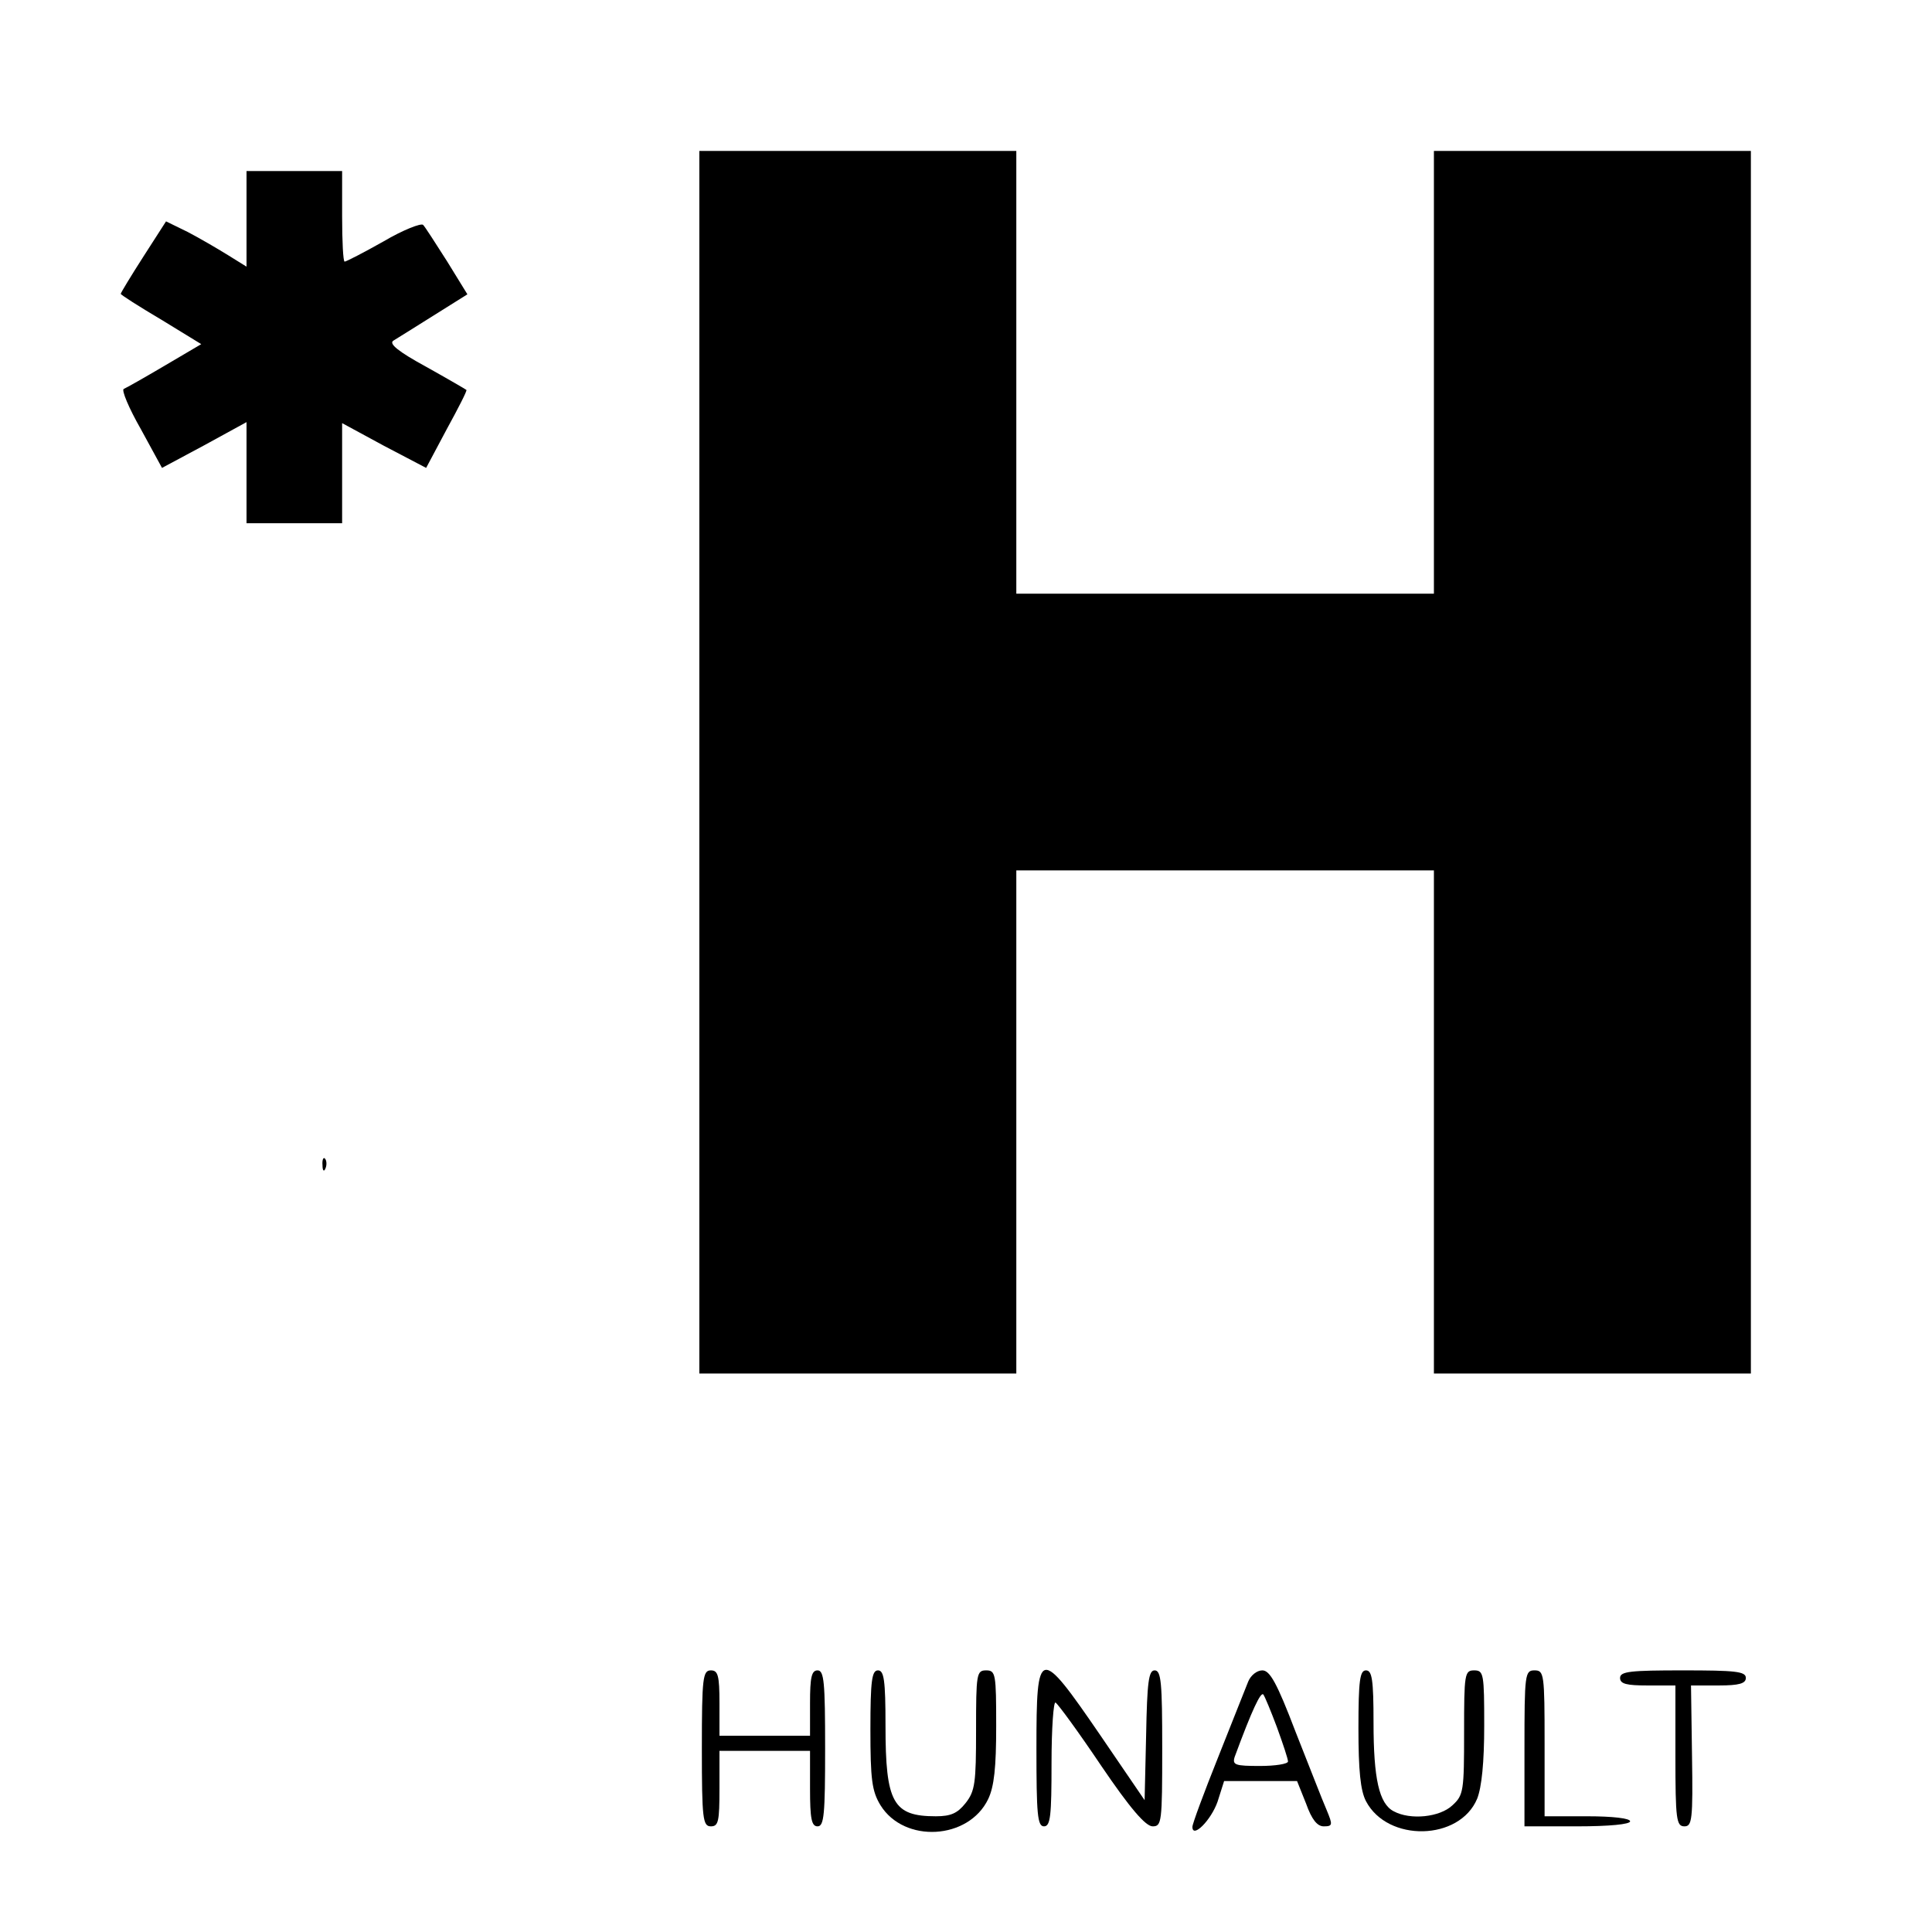
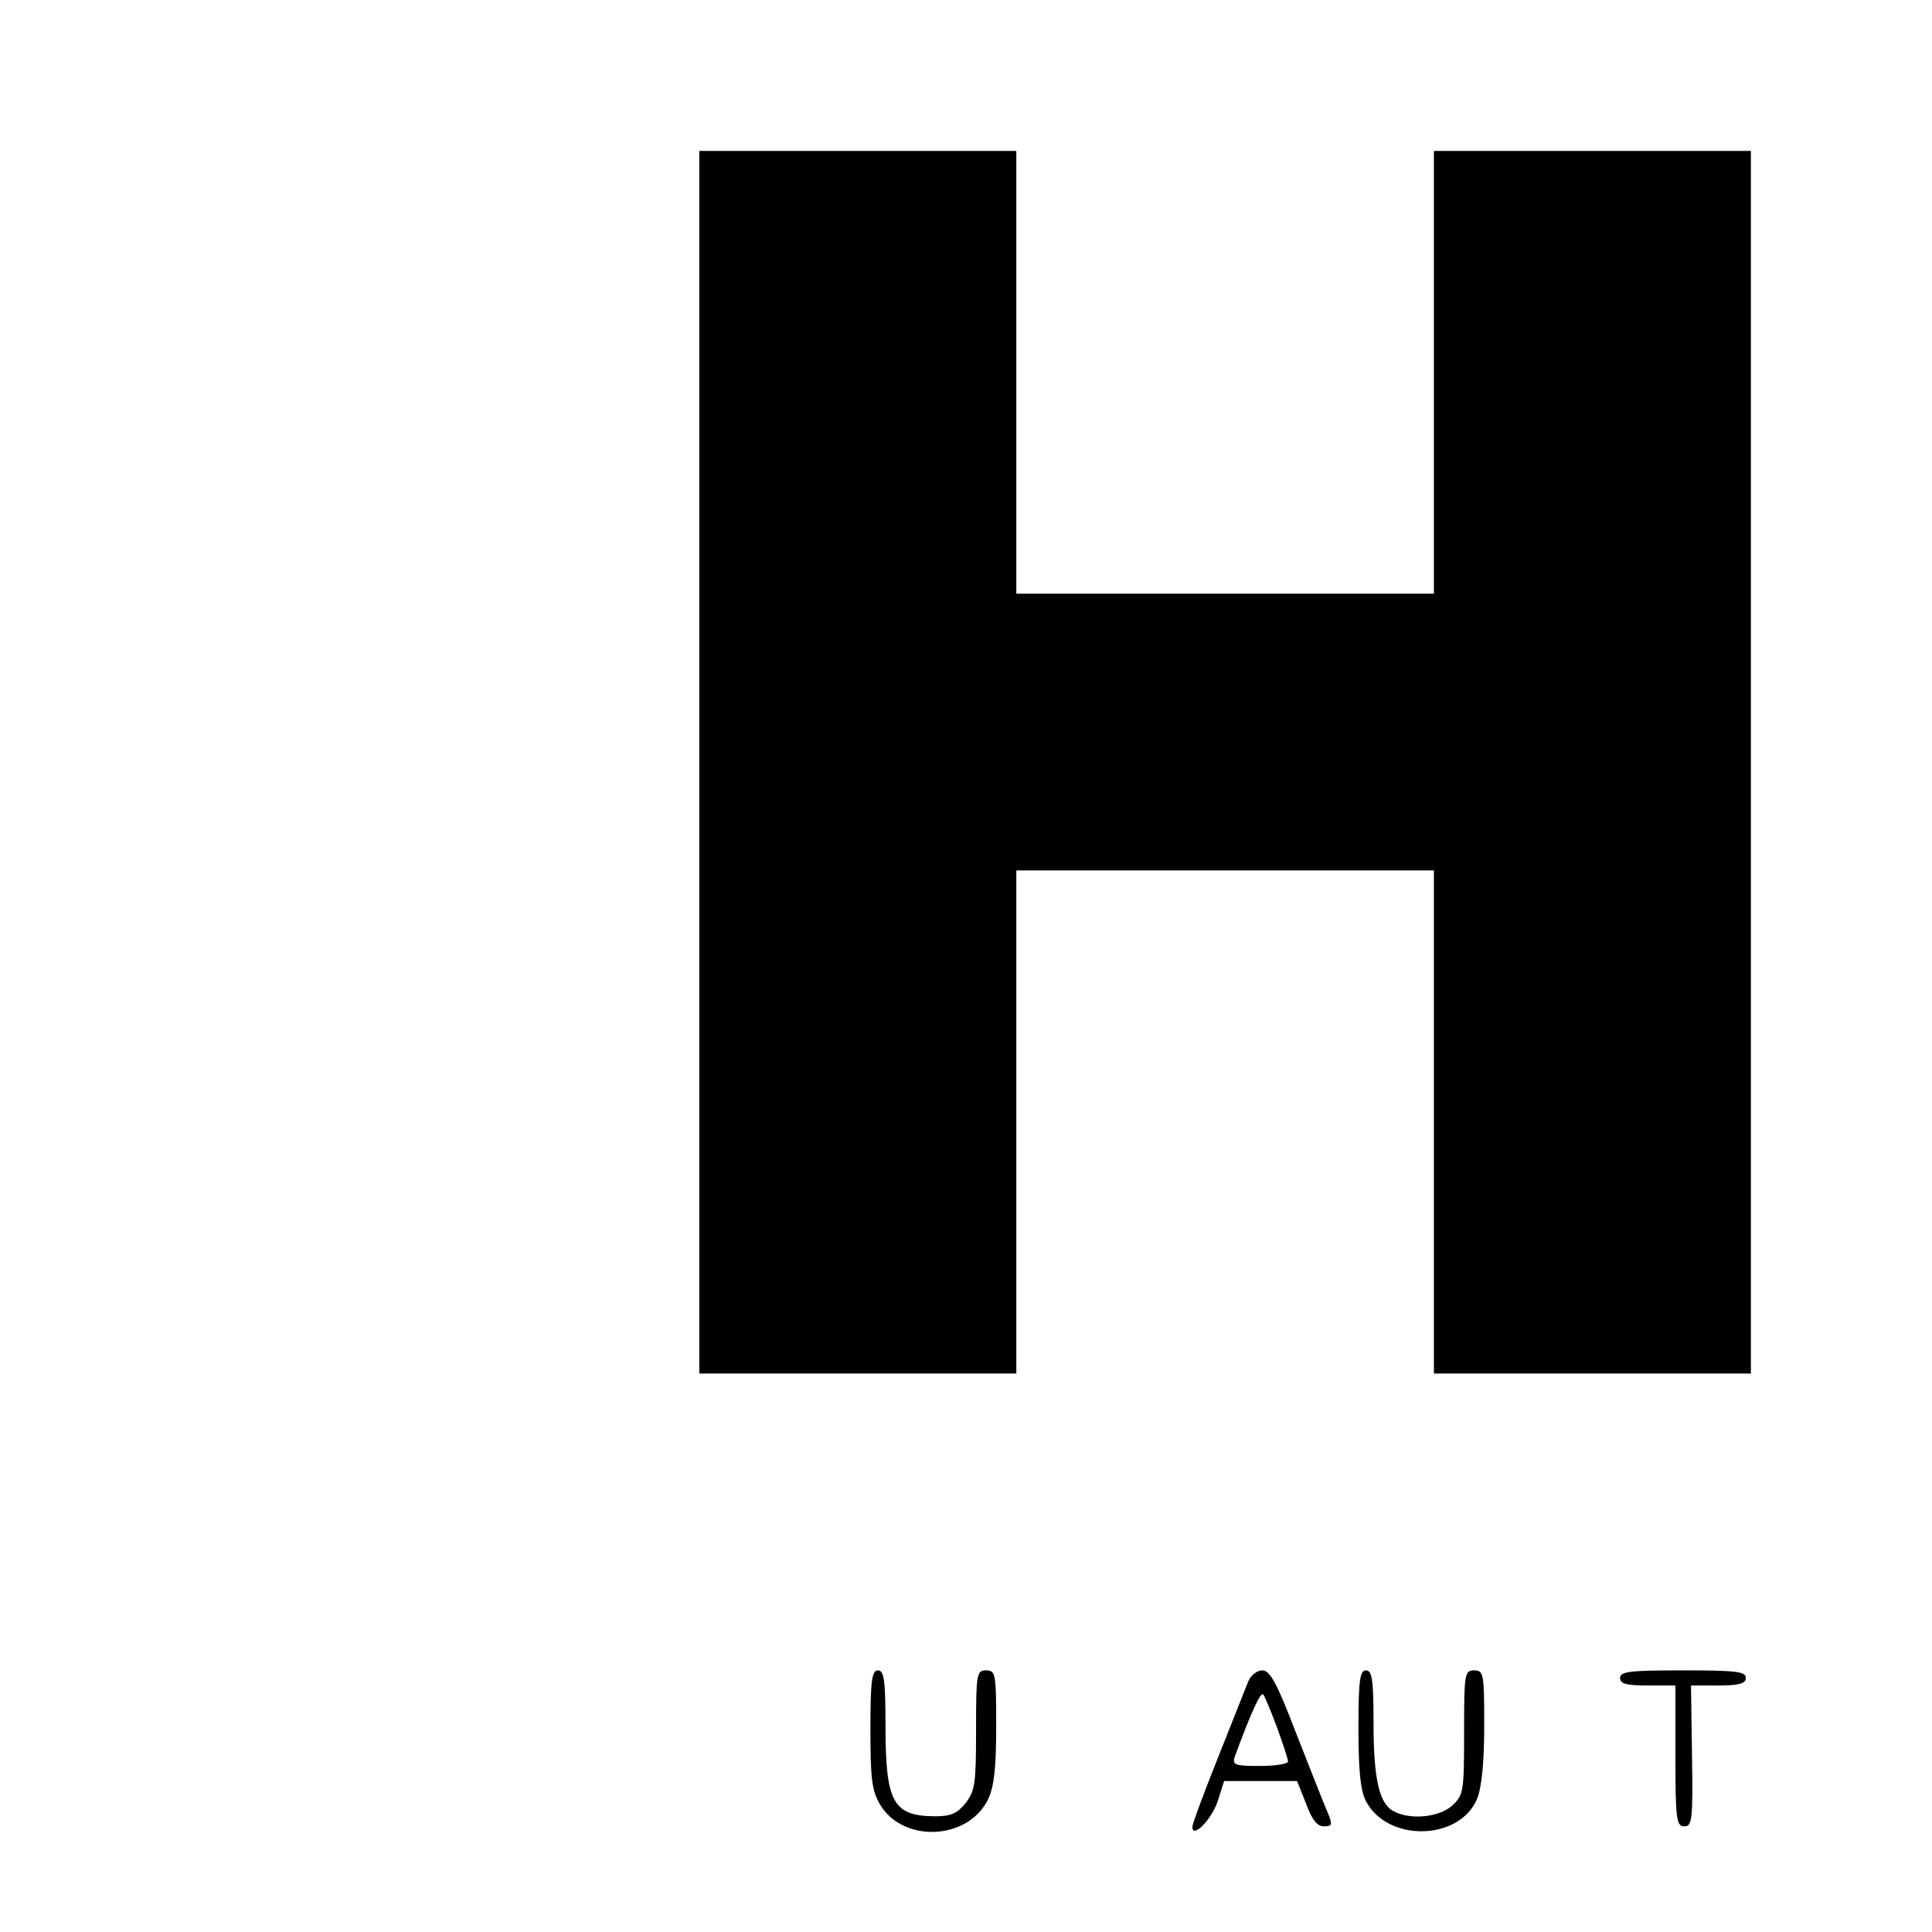
<svg xmlns="http://www.w3.org/2000/svg" version="1.0" width="384pt" height="384pt" viewBox="0 0 384 384" preserveAspectRatio="xMidYMid meet">
  <g transform="translate(0,384) scale(0.1,-0.1)" fill="#000000" stroke="none">
    <path d="M1390 2325 l0 -1215 315 0 315 0 0 500 0 500 415 0 415 0 0 -500 0 -500 315 0 315 0 0 1215 0 1215 -315 0 -315 0 0 -440 0 -440 -415 0 -415 0 0 440 0 440 -315 0 -315 0 0 -1215z" />
-     <path d="M490 3405 l0 -95 -37 23 c-21 13 -57 34 -80 46 l-43 21 -45 -70 c-25 -39 -45 -72 -45 -74 0 -2 36 -25 80 -51 l80 -49 -73 -43 c-39 -23 -76 -44 -81 -46 -5 -2 10 -38 34 -80 l42 -77 84 45 84 46 0 -100 0 -101 95 0 95 0 0 99 0 100 83 -45 84 -44 41 77 c23 42 41 77 39 78 -1 1 -37 22 -80 46 -55 30 -75 46 -65 52 7 4 43 27 80 50 l67 42 -40 65 c-23 36 -44 69 -48 73 -4 4 -40 -10 -79 -33 -39 -22 -74 -40 -77 -40 -3 0 -5 41 -5 90 l0 90 -95 0 -95 0 0 -95z" />
-     <path d="M641 1524 c0 -11 3 -14 6 -6 3 7 2 16 -1 19 -3 4 -6 -2 -5 -13z" />
-     <path d="M1395 365 c0 -141 2 -155 18 -155 15 0 17 10 17 75 l0 75 90 0 90 0 0 -75 c0 -60 3 -75 15 -75 13 0 15 24 15 155 0 131 -2 155 -15 155 -12 0 -15 -14 -15 -65 l0 -65 -90 0 -90 0 0 65 c0 55 -3 65 -17 65 -16 0 -18 -14 -18 -155z" />
    <path d="M1730 403 c0 -100 3 -123 20 -151 47 -76 175 -69 214 12 12 25 16 63 16 145 0 104 -1 111 -20 111 -19 0 -20 -7 -20 -119 0 -105 -2 -121 -21 -145 -16 -20 -29 -26 -59 -26 -85 0 -100 27 -100 180 0 91 -3 110 -15 110 -12 0 -15 -20 -15 -117z" />
-     <path d="M2060 365 c0 -131 2 -155 15 -155 13 0 15 21 15 126 0 69 4 123 8 120 5 -3 46 -59 91 -126 57 -84 88 -120 102 -120 18 0 19 8 19 155 0 130 -2 155 -15 155 -12 0 -15 -23 -17 -129 l-3 -129 -88 129 c-122 178 -127 177 -127 -26z" />
    <path d="M2481 498 c-5 -13 -32 -80 -60 -151 -28 -70 -51 -132 -51 -138 0 -24 37 13 50 50 l13 41 73 0 72 0 18 -45 c11 -31 22 -45 35 -45 18 0 18 3 6 32 -8 18 -35 88 -62 156 -37 97 -51 122 -66 122 -11 0 -23 -10 -28 -22z m57 -91 c12 -33 22 -63 22 -68 0 -5 -25 -9 -56 -9 -49 0 -55 2 -50 18 35 95 52 130 57 124 3 -4 15 -33 27 -65z" />
-     <path d="M2700 405 c0 -84 4 -124 15 -145 43 -82 186 -79 221 5 9 23 14 72 14 145 0 103 -1 110 -20 110 -19 0 -20 -7 -20 -123 0 -116 -1 -125 -23 -145 -25 -24 -84 -30 -117 -12 -29 15 -40 65 -40 176 0 86 -3 104 -15 104 -12 0 -15 -19 -15 -115z" />
-     <path d="M3030 365 l0 -155 105 0 c63 0 105 4 105 10 0 6 -35 10 -85 10 l-85 0 0 145 c0 138 -1 145 -20 145 -19 0 -20 -7 -20 -155z" />
+     <path d="M2700 405 c0 -84 4 -124 15 -145 43 -82 186 -79 221 5 9 23 14 72 14 145 0 103 -1 110 -20 110 -19 0 -20 -7 -20 -123 0 -116 -1 -125 -23 -145 -25 -24 -84 -30 -117 -12 -29 15 -40 65 -40 176 0 86 -3 104 -15 104 -12 0 -15 -19 -15 -115" />
    <path d="M3220 505 c0 -12 13 -15 55 -15 l55 0 0 -140 c0 -127 2 -140 18 -140 15 0 17 13 15 140 l-2 140 55 0 c41 0 54 4 54 15 0 13 -21 15 -125 15 -104 0 -125 -2 -125 -15z" />
  </g>
</svg>